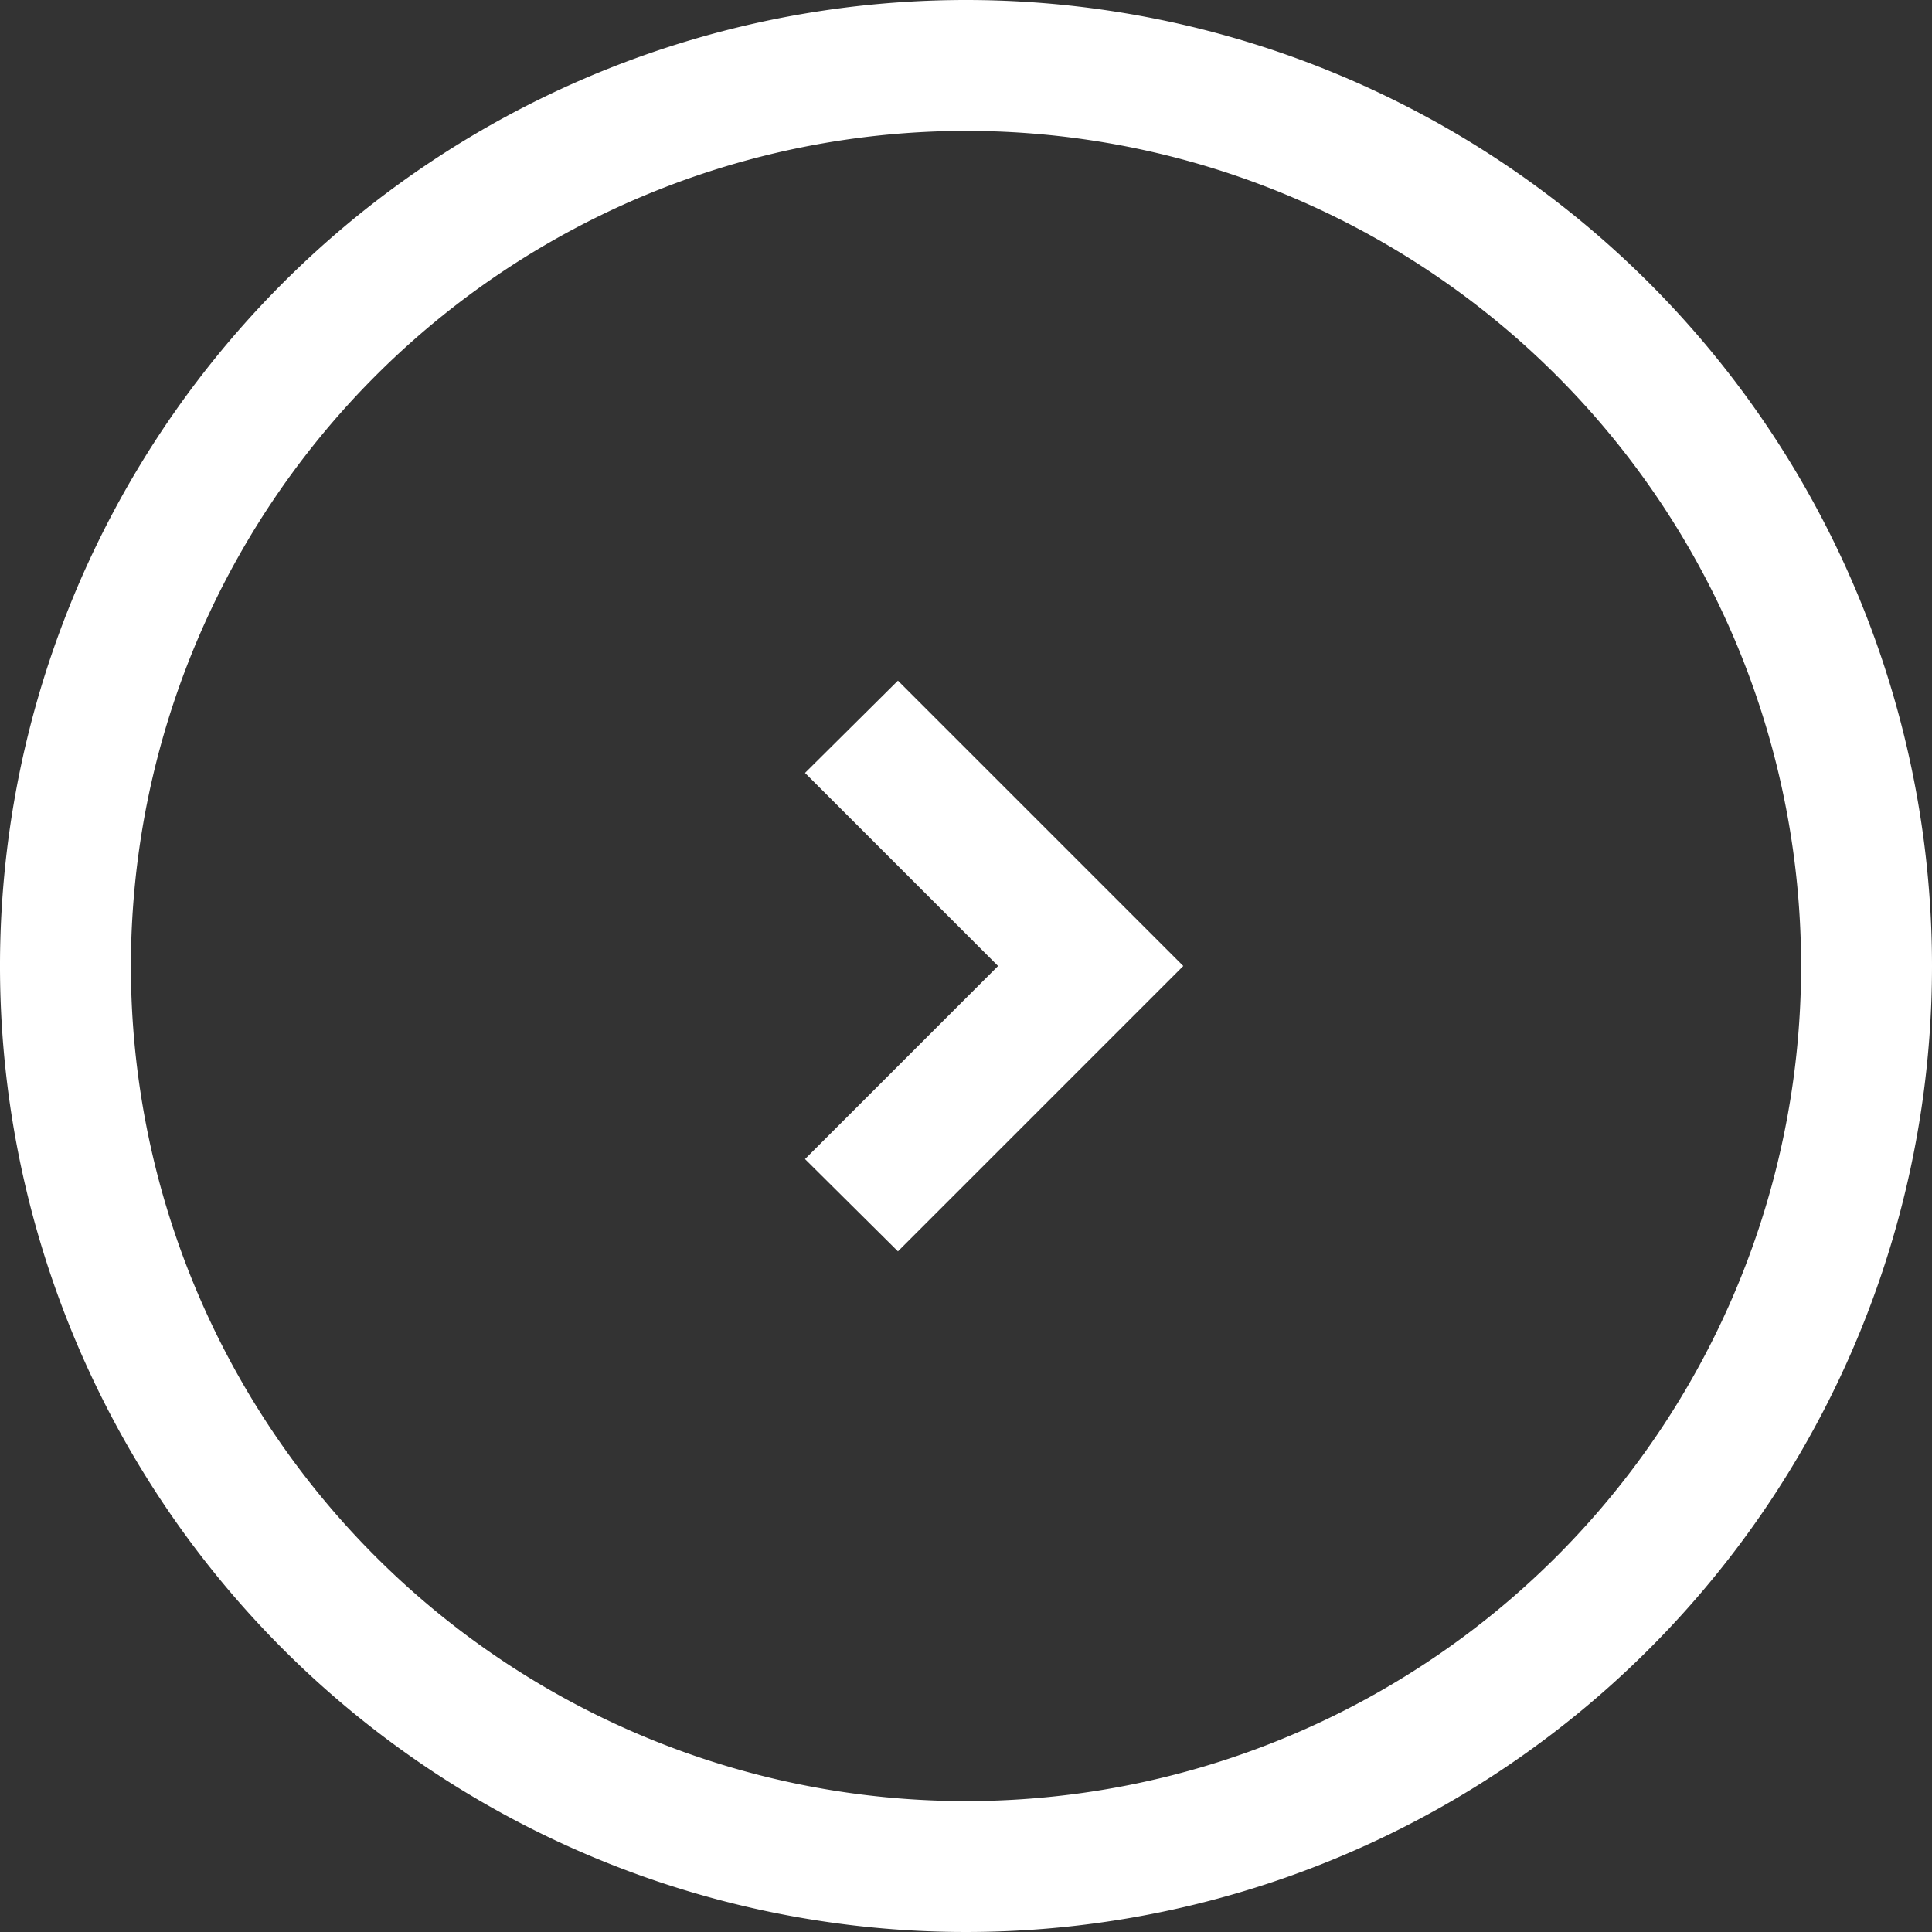
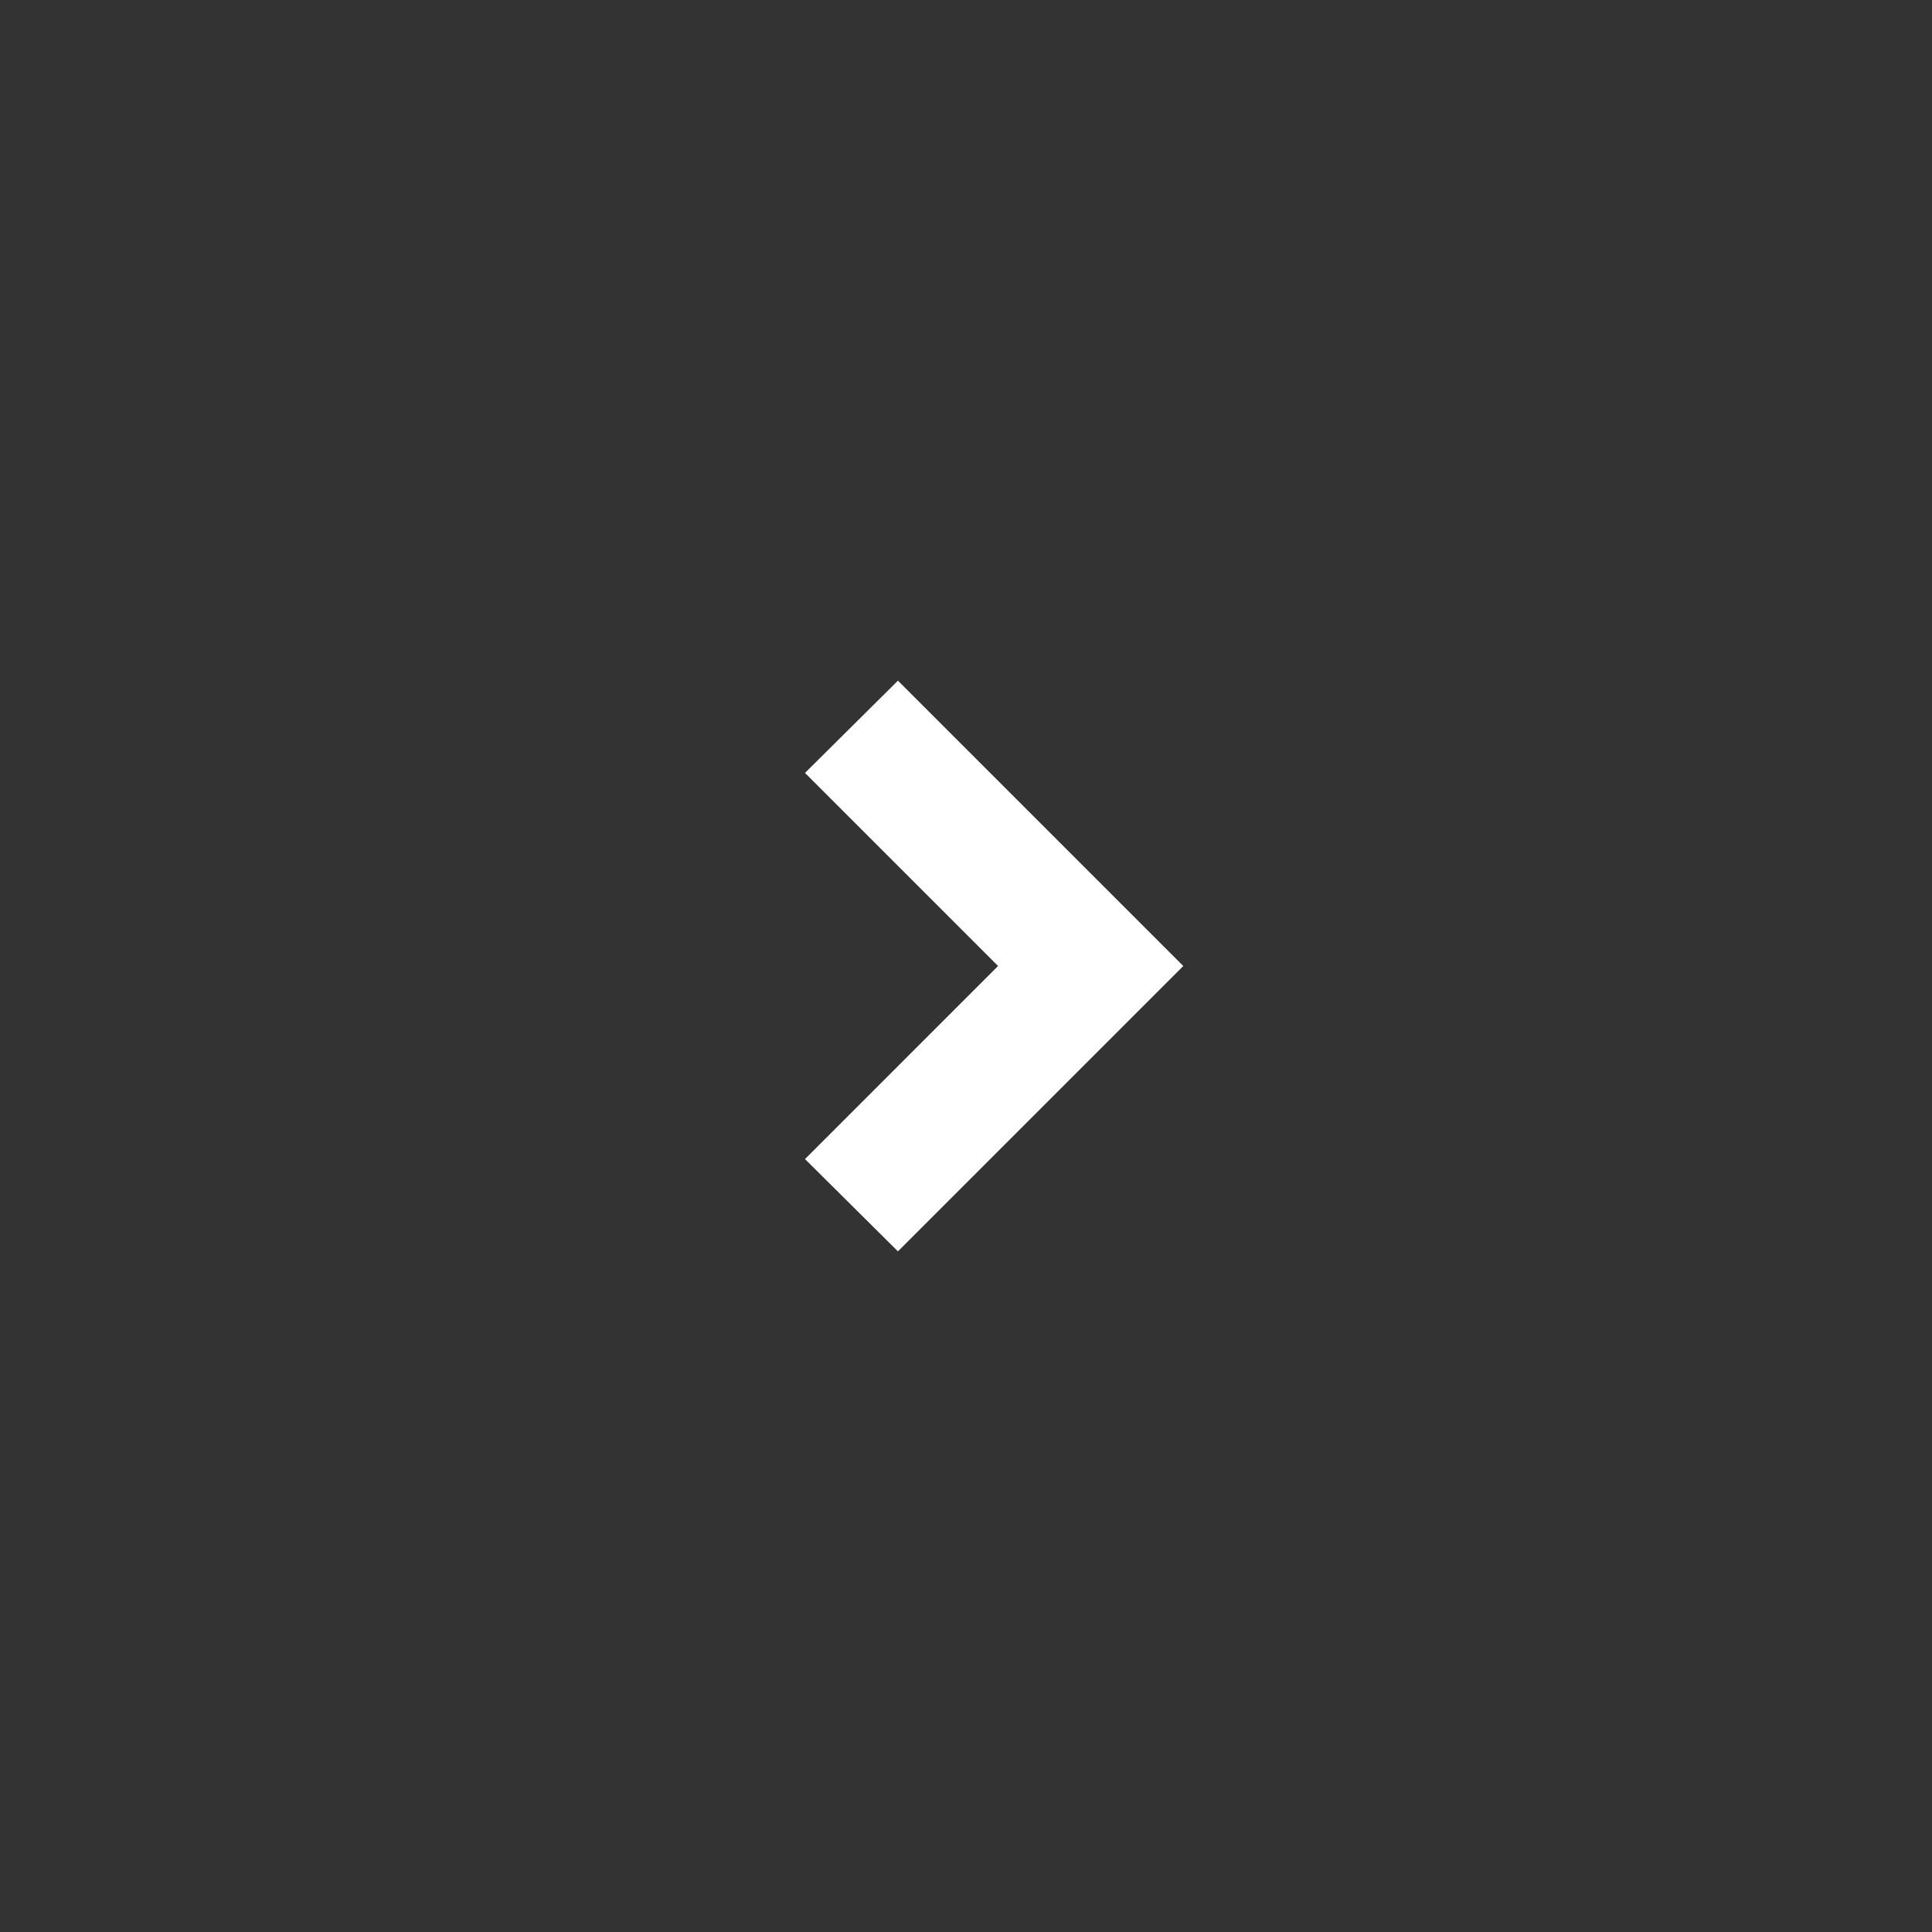
<svg xmlns="http://www.w3.org/2000/svg" id="Layer_1" data-name="Layer 1" viewBox="0 0 29.52 29.52">
  <rect x="0" y="0" width="29.52" height="29.52" fill="#333333" stroke="none" />
  <defs>
    <style>.cls-1{fill:#fff;}</style>
  </defs>
  <title>NW_Modal_Arrow</title>
  <polygon class="cls-1" points="13.72 19.12 12.3 17.71 15.25 14.76 12.3 11.81 13.72 10.4 18.08 14.76 13.72 19.12" />
-   <path class="cls-1" d="M16,3.24A12.76,12.76,0,1,1,3.24,16,12.77,12.77,0,0,1,16,3.24m0-2A14.76,14.76,0,1,0,30.76,16,14.76,14.76,0,0,0,16,1.24Z" transform="translate(-1.24 -1.24)" />
</svg>